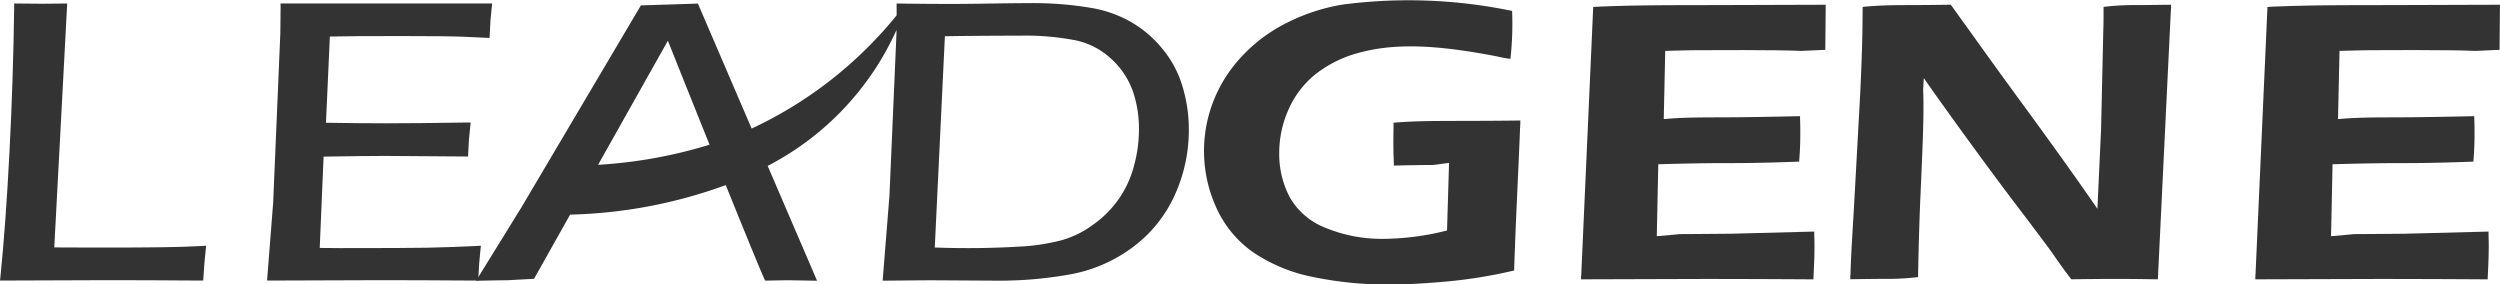
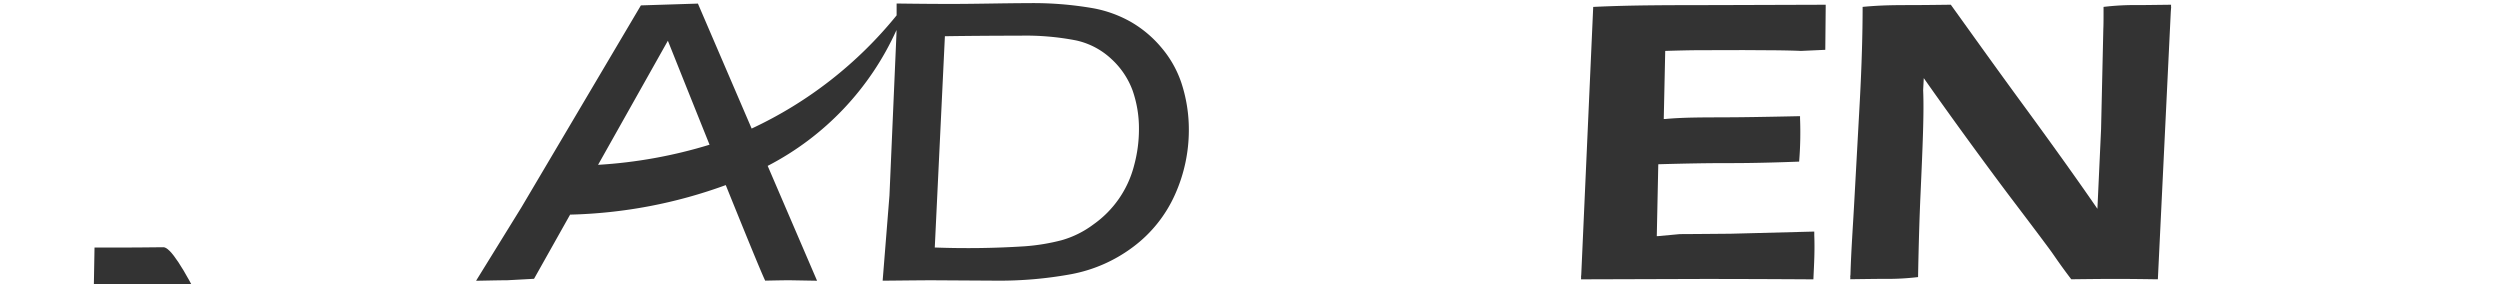
<svg xmlns="http://www.w3.org/2000/svg" id="组_90" data-name="组 90" width="193.373" height="22" viewBox="0 0 193.373 22">
-   <path id="路径_129" data-name="路径 129" d="M1991.388,576.706c-1.031.02-2.8.026-5.329.026l-3.113-.012,1-18.867-1.952.019-2.15-.019,0,.256q-.07,5.542-.364,11.247c-.192,3.76-.431,7-.7,9.646l-.03.282,8.292-.03q3.109,0,7.165.03h.26l.015-.246q.07-1.181.179-2.147l.032-.3-.322.018Q1992.927,576.688,1991.388,576.706Z" transform="translate(-1978.748 -557.583)" fill="#333" />
-   <path id="路径_130" data-name="路径 130" d="M2009.531,558.113c0,.763-.008,1.442-.02,2.034l-.554,13.1-.473,6.038,8.8-.03q2.965,0,7.271.03h.267l.009-.251c.025-.677.078-1.394.159-2.143l.032-.3-.318.017q-2.214.106-3.863.137t-6.711.03l-1.573-.013.3-7.062q3.027-.054,4.756-.055l6.419.046.009-.251c.023-.686.077-1.385.16-2.093l.032-.286-.311,0q-3.853.06-6.232.061-2.068,0-4.65-.043l.3-6.669q1.715-.041,5.619-.036l2.845.012q1.433.016,2.021.046l1.868.088.013-.26q.034-1.069.157-2.127l.033-.281h-16.373Z" transform="translate(-1987.827 -557.584)" fill="#333" />
+   <path id="路径_129" data-name="路径 129" d="M1991.388,576.706c-1.031.02-2.8.026-5.329.026q-.07,5.542-.364,11.247c-.192,3.76-.431,7-.7,9.646l-.03.282,8.292-.03q3.109,0,7.165.03h.26l.015-.246q.07-1.181.179-2.147l.032-.3-.322.018Q1992.927,576.688,1991.388,576.706Z" transform="translate(-1978.748 -557.583)" fill="#333" />
  <path id="路径_131" data-name="路径 131" d="M2090.056,561.255a8.821,8.821,0,0,0-2.346-1.98,9.307,9.307,0,0,0-2.906-1.063,27.028,27.028,0,0,0-5.058-.4q-.878,0-2.97.032t-3.088.029q-1.589,0-3.839-.029l-.278,0v.913a31.656,31.656,0,0,1-11.214,8.756l-4.156-9.666-4.41.139-9.25,15.635-3.5,5.665.488-.009q1.472-.031,1.911-.03l2.085-.113,2.79-4.964a37.663,37.663,0,0,0,12.04-2.284c1.476,3.655,2.806,6.912,3.051,7.391q1.428-.031,1.9-.03l2.111.037-3.82-8.884a22.01,22.01,0,0,0,9.964-10.508c0,.149,0,.285-.008.407l-.536,12.389-.527,6.59.3,0q3.015-.031,3.5-.03l4.987.03a30.733,30.733,0,0,0,5.82-.506,11.479,11.479,0,0,0,4.785-2.118,10.273,10.273,0,0,0,3.216-4.024,12.154,12.154,0,0,0,1.076-5.008,11.55,11.55,0,0,0-.584-3.664A8.253,8.253,0,0,0,2090.056,561.255Zm-43.578,9.064,5.4-9.6s1.536,3.848,3.223,8.044A36.922,36.922,0,0,1,2046.477,570.319Zm41.451.09a8,8,0,0,1-3.134,4.518,7.512,7.512,0,0,1-2.452,1.22,15.852,15.852,0,0,1-2.873.473,68.7,68.7,0,0,1-6.948.093l.783-16.342q2.666-.04,5.849-.043a20.311,20.311,0,0,1,4.307.369,5.806,5.806,0,0,1,2.729,1.441,6.2,6.2,0,0,1,1.638,2.444,8.892,8.892,0,0,1,.487,2.985A10.671,10.671,0,0,1,2087.928,570.409Z" transform="translate(-2000.218 -557.569)" fill="#333" />
-   <path id="路径_132" data-name="路径 132" d="M2148.221,566.784q-1.966.029-4.911.031c-1.482.01-3.07-.011-4.9.141,0,.689-.043,1.7.023,3.128a.094.094,0,0,0,0,.019h0c0,.065,0,.1,0,.169,1.228-.03,2.242-.046,3.034-.046l1.195-.157.041,0-.157,5.221a19.639,19.639,0,0,1-2.656.5,19.938,19.938,0,0,1-2.213.148,11.4,11.4,0,0,1-4.517-.847,5.455,5.455,0,0,1-2.761-2.338,7.157,7.157,0,0,1-.832-3.463,8.226,8.226,0,0,1,.731-3.382,7.222,7.222,0,0,1,2.107-2.729,9.3,9.3,0,0,1,3.316-1.63c2.983-.821,6.353-.552,10.642.267a9.157,9.157,0,0,0,1.088.2,24.686,24.686,0,0,0,.129-3.707,39.386,39.386,0,0,0-13.109-.492,14.994,14.994,0,0,0-4.324,1.416,12.2,12.2,0,0,0-3.48,2.6,10.785,10.785,0,0,0-2.181,3.43,10.585,10.585,0,0,0,.252,8.346,8.41,8.41,0,0,0,2.892,3.422,12.638,12.638,0,0,0,4.616,1.871,28.461,28.461,0,0,0,5.875.571q1.687,0,4.091-.208a37.313,37.313,0,0,0,5.525-.879c.125-3.99.332-7.647.461-11.076.007-.11.014-.236.025-.346h-.011C2148.216,566.9,2148.219,566.839,2148.221,566.784Z" transform="translate(-2030.62 -557.464)" fill="#333" />
  <path id="路径_133" data-name="路径 133" d="M2179.024,558.019c-3.186.008-6.264-.01-9.387.141l-.924,20.687-.019.215h.008l-.007.169,9.415-.029q3.736,0,8.381.029l.176,0,.008-.166c.043-.975.109-2.029.06-3.268,0-.031,0-.059.008-.091h-.008c0-.06,0-.107,0-.17l-6.461.167q-3.078.028-3.933.03l-1.715.158h-.072l.116-5.561q3.141-.089,5.247-.089c.47,0,2.287.014,5.648-.115a27.829,27.829,0,0,0,.07-3.34v-.007c0-.057,0-.114,0-.169q-4.073.089-5.79.089c-1.616.011-3.216-.005-4.638.131-.037,0-.075,0-.114,0l.114-5.267q1.642-.051,2.452-.054t3.6-.01l2.518.016c.819.01,1.46.025,1.923.048l1.888-.085.031-3.29,0-.028h0l0-.169Z" transform="translate(-2046.403 -557.625)" fill="#333" />
  <path id="路径_134" data-name="路径 134" d="M2229.416,557.991c-1.443.019-2.275.028-2.5.028a20.066,20.066,0,0,0-2.723.14c0,.792,0,1.357-.017,1.694l-.175,7.767-.283,6.156c-1.438-2.093-3.3-4.7-5.6-7.844-2.372-3.233-4.234-5.853-5.74-7.942q-2.048.028-3.121.028c-.956.007-2.134-.011-3.7.14q0,3.17-.215,7.235l-.412,7.5c-.112,2.14-.26,4.072-.313,5.973-.009.059-.013.129-.02.189h.011c0,.055-.007.113-.008.169,1.357-.02,2.235-.029,2.628-.029a19.89,19.89,0,0,0,2.618-.138q.068-3.731.193-6.473c.16-3.609.278-6.256.2-7.984.018-.346.034-.656.048-.934.8,1.142,1.738,2.456,2.833,3.97q2.36,3.248,3.936,5.333,2.39,3.149,3.125,4.158c.309.442.76,1.112,1.515,2.1,1.546-.02,2.667-.029,3.356-.029.875,0,1.925.009,3.161.029l.181,0,1-20.693.03-.382h-.012Z" transform="translate(-2061.485 -557.625)" fill="#333" />
-   <path id="路径_135" data-name="路径 135" d="M2268.631,557.991l-8.6.028c-3.187.008-6.263-.01-9.385.141l-.925,20.687-.019.215h.008l-.008.169,9.418-.029q3.734,0,8.381.029l.176,0,.007-.166c.044-.975.108-2.029.06-3.268.005-.031.005-.059.008-.091h-.008c0-.06,0-.107,0-.17l-6.463.167q-3.076.028-3.932.03l-1.714.158h-.072l.117-5.561q3.139-.089,5.245-.089c.468,0,2.288.014,5.65-.115a28.017,28.017,0,0,0,.068-3.34v-.007c0-.057,0-.114,0-.169q-4.071.089-5.79.089c-1.612.011-3.215-.005-4.638.131-.037,0-.075,0-.111,0l.114-5.267c1.093-.034,1.912-.051,2.449-.054s1.745-.01,3.6-.01l2.517.016c.821.01,1.462.025,1.925.048l1.889-.085.029-3.29,0-.028h0Z" transform="translate(-2075.259 -557.625)" fill="#333" />
</svg>